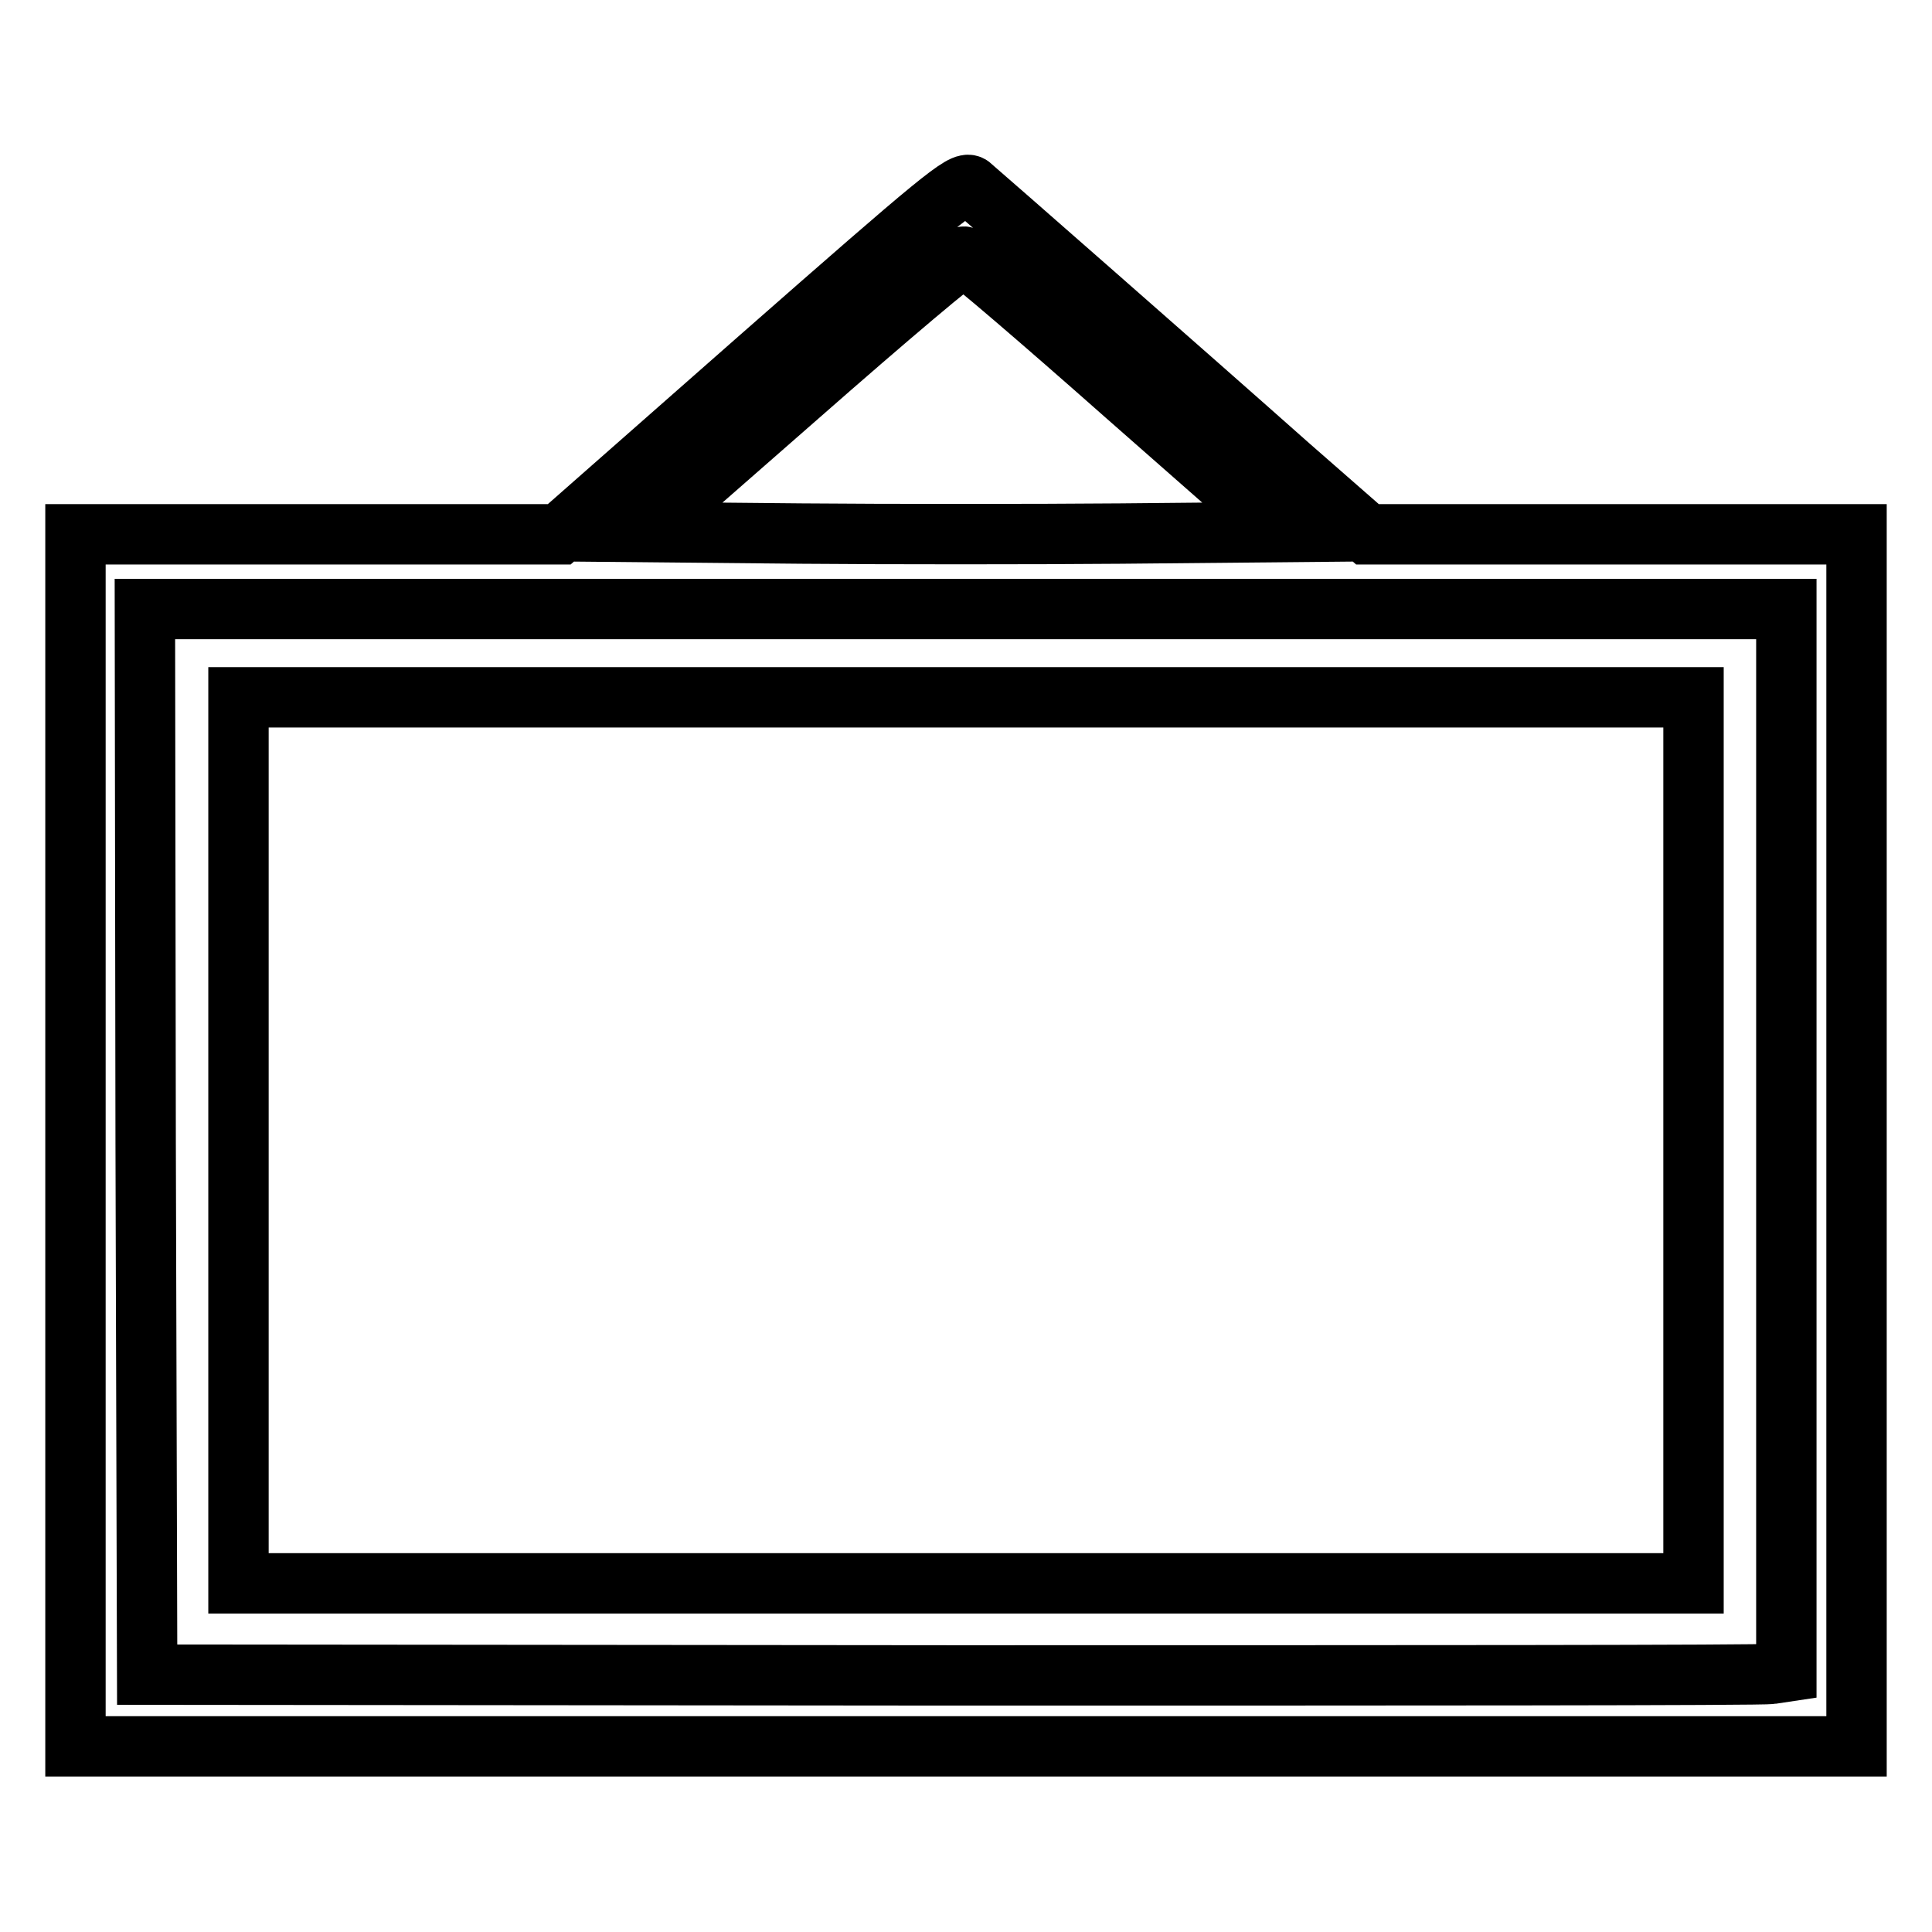
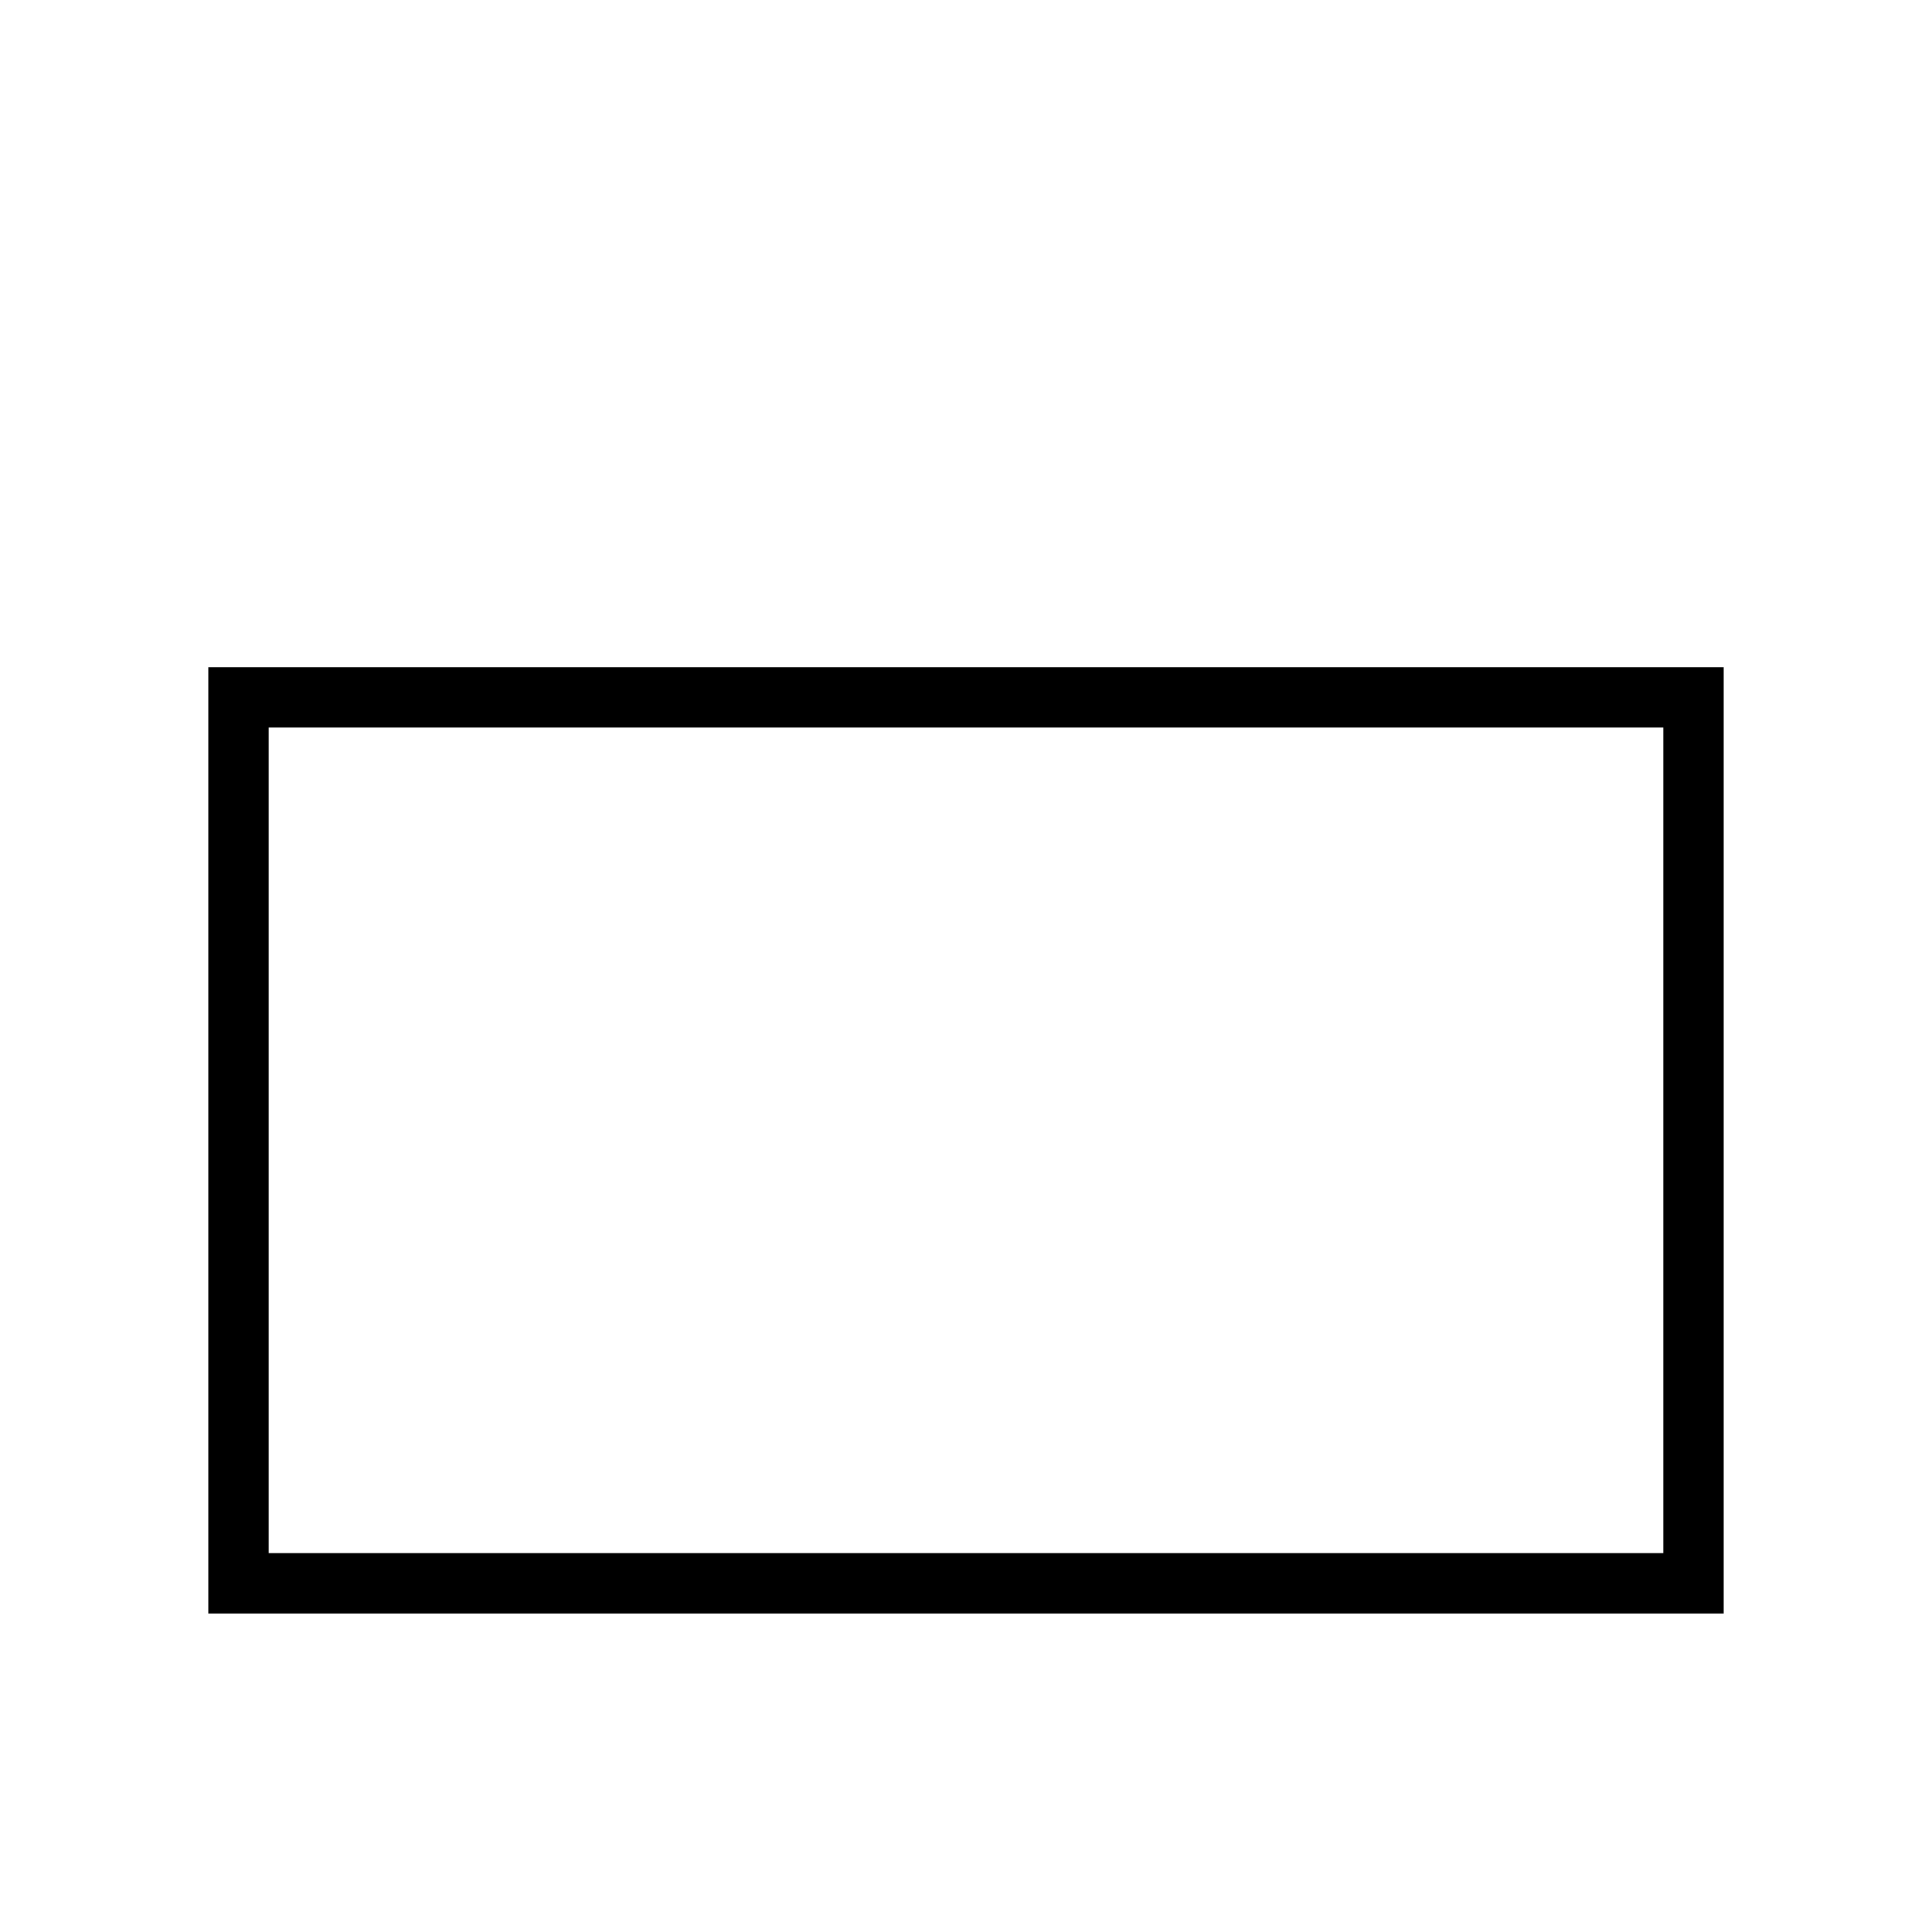
<svg xmlns="http://www.w3.org/2000/svg" version="1.1" x="0px" y="0px" viewBox="0 0 256 256" enable-background="new 0 0 256 256" xml:space="preserve">
  <g>
    <g>
      <g>
-         <path stroke-width="8" fill-opacity="0" stroke="#000000" d="M100.8,47.3L74.1,70.8h-32H10v80.3v80.3h118h118v-80.3V70.8h-32.4h-32.4l-10.4-9.1c-13.4-11.9-40.9-36-42.2-37.1C127.6,23.9,124.6,26.4,100.8,47.3z M149.1,52.3l20.7,18.2l-21.3,0.2c-11.7,0.1-30.7,0.1-42.3,0l-21-0.2l20.9-18.3c11.5-10.1,21.2-18.3,21.6-18.2C128.1,34,137.8,42.3,149.1,52.3z M236.7,151.1v70.4l-2,0.3c-1.1,0.2-50,0.2-108.6,0.2l-106.6-0.1l-0.2-70.6l-0.1-70.6H128h108.7V151.1z" />
        <path stroke-width="8" fill-opacity="0" stroke="#000000" d="M31.6,151.1v58.7H128h96.4v-58.7V92.4H128H31.6V151.1z" />
      </g>
    </g>
  </g>
</svg>